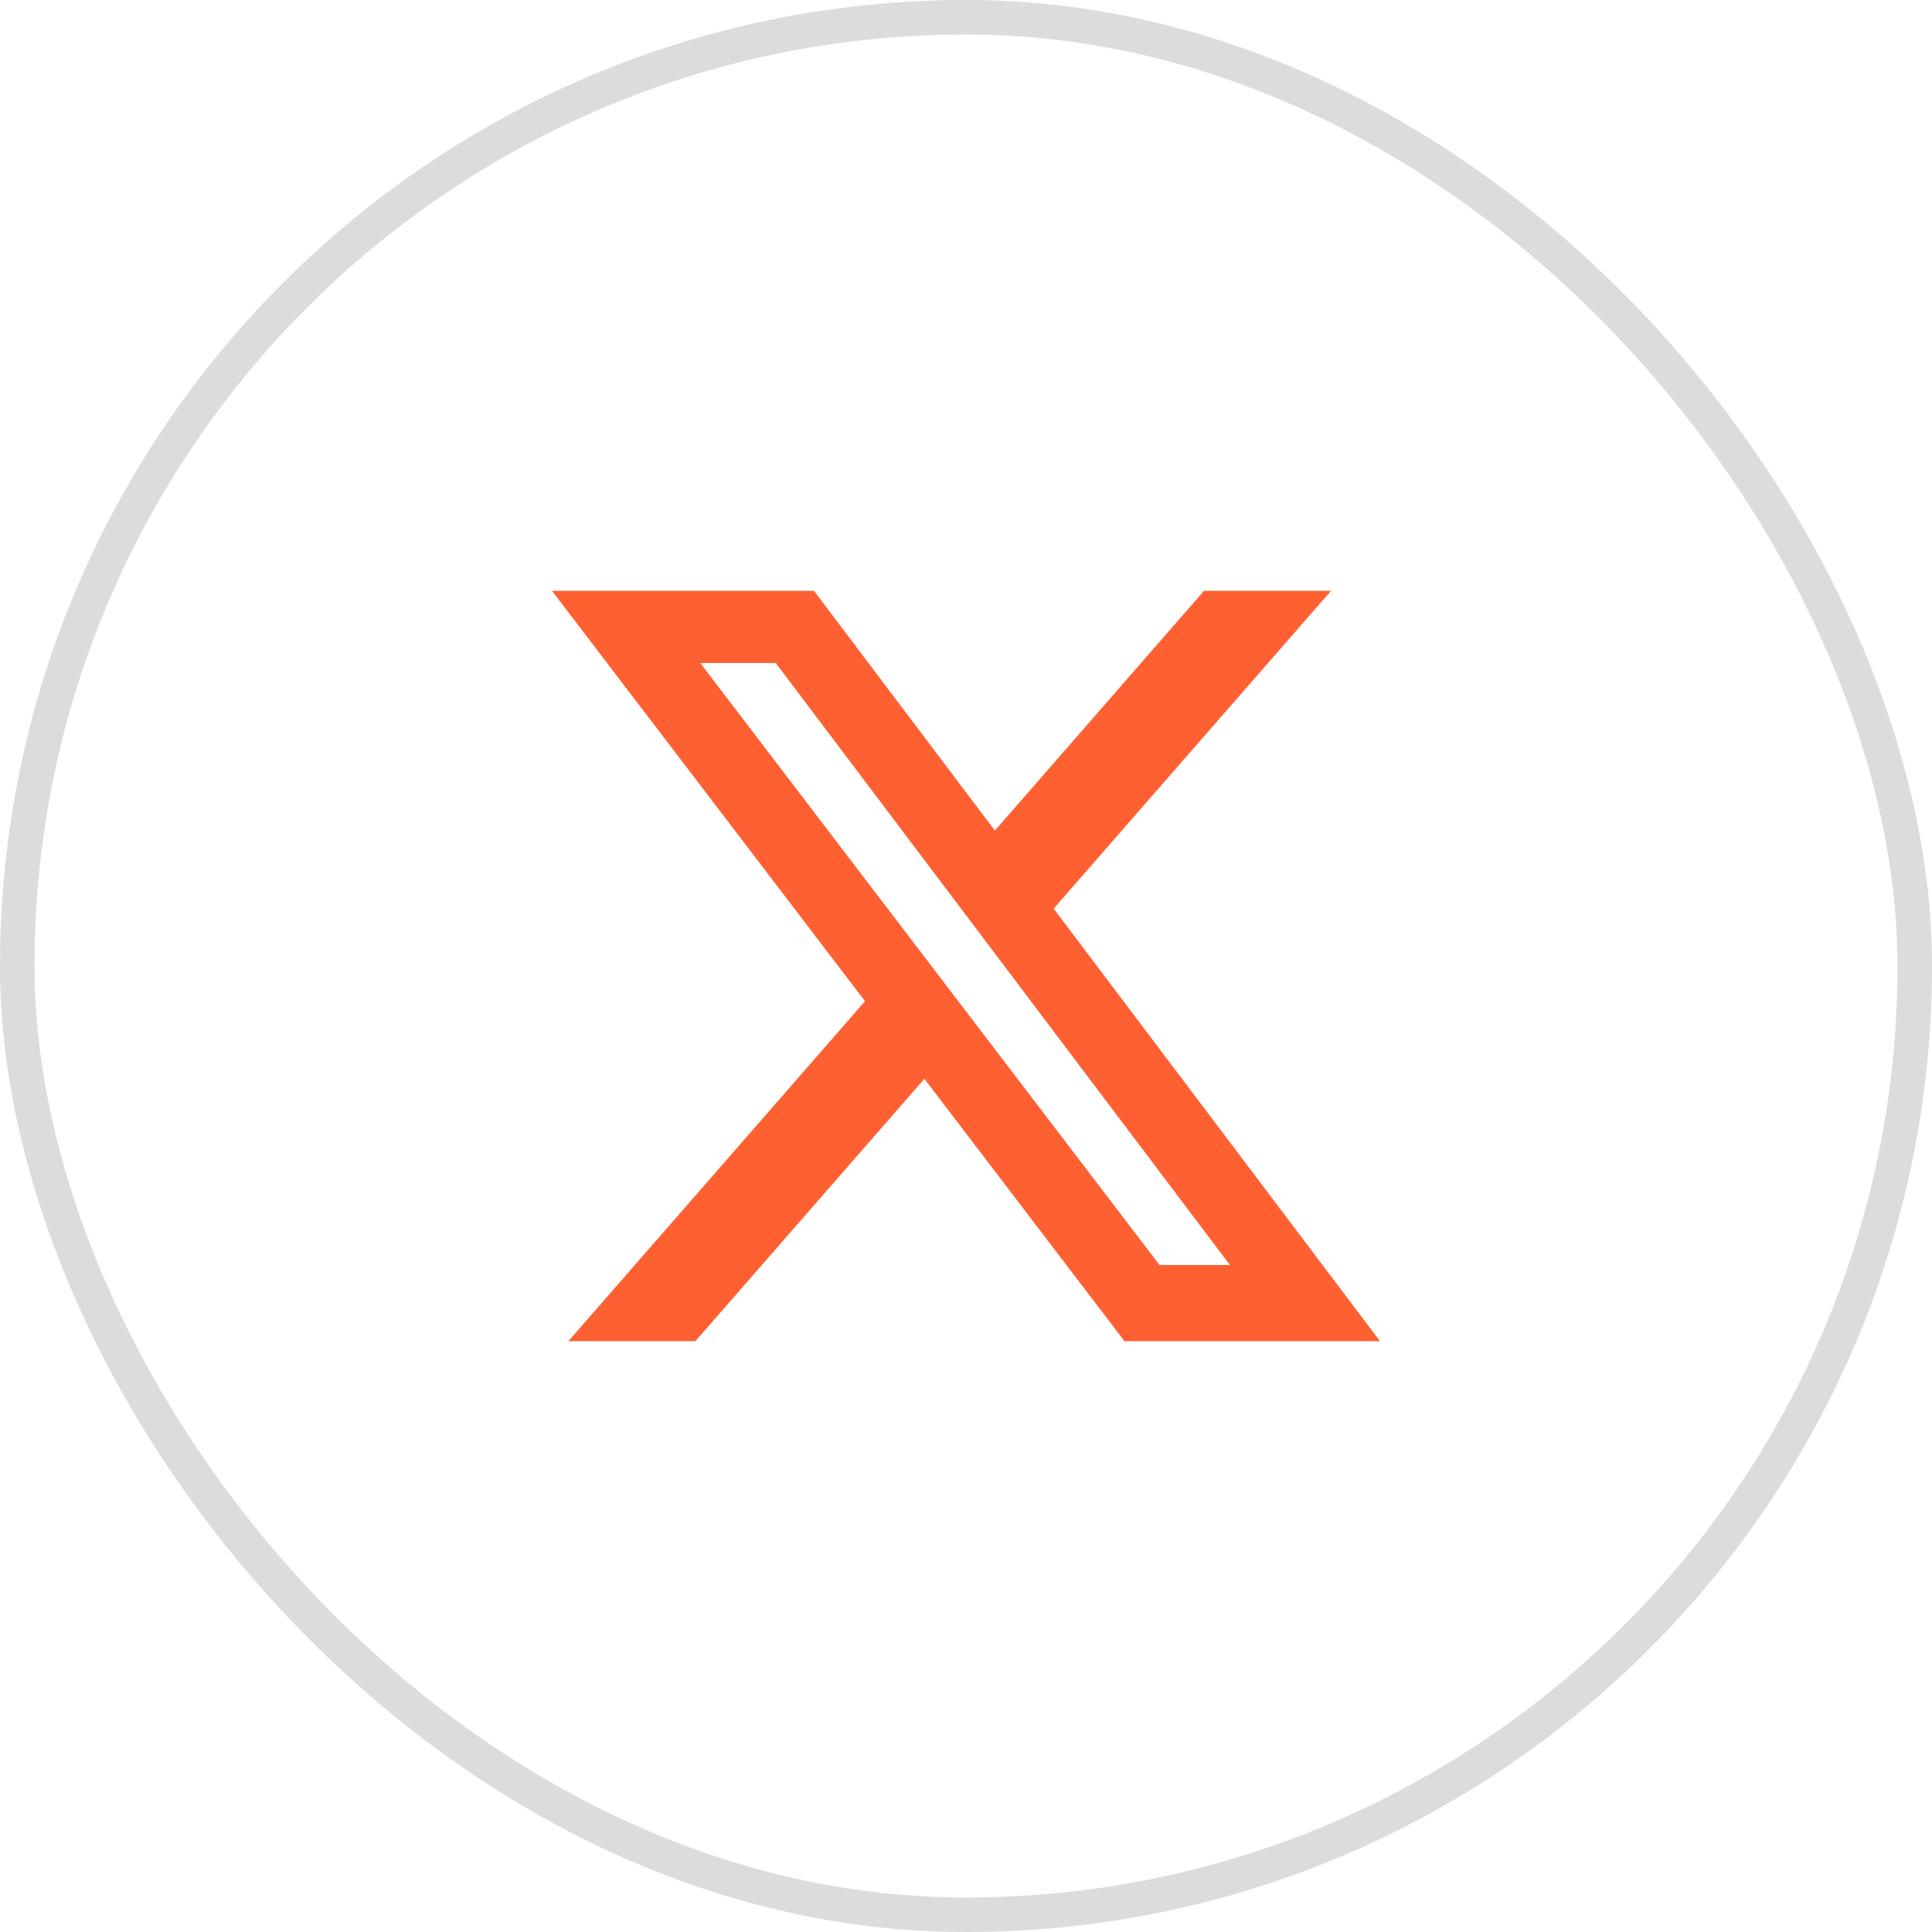
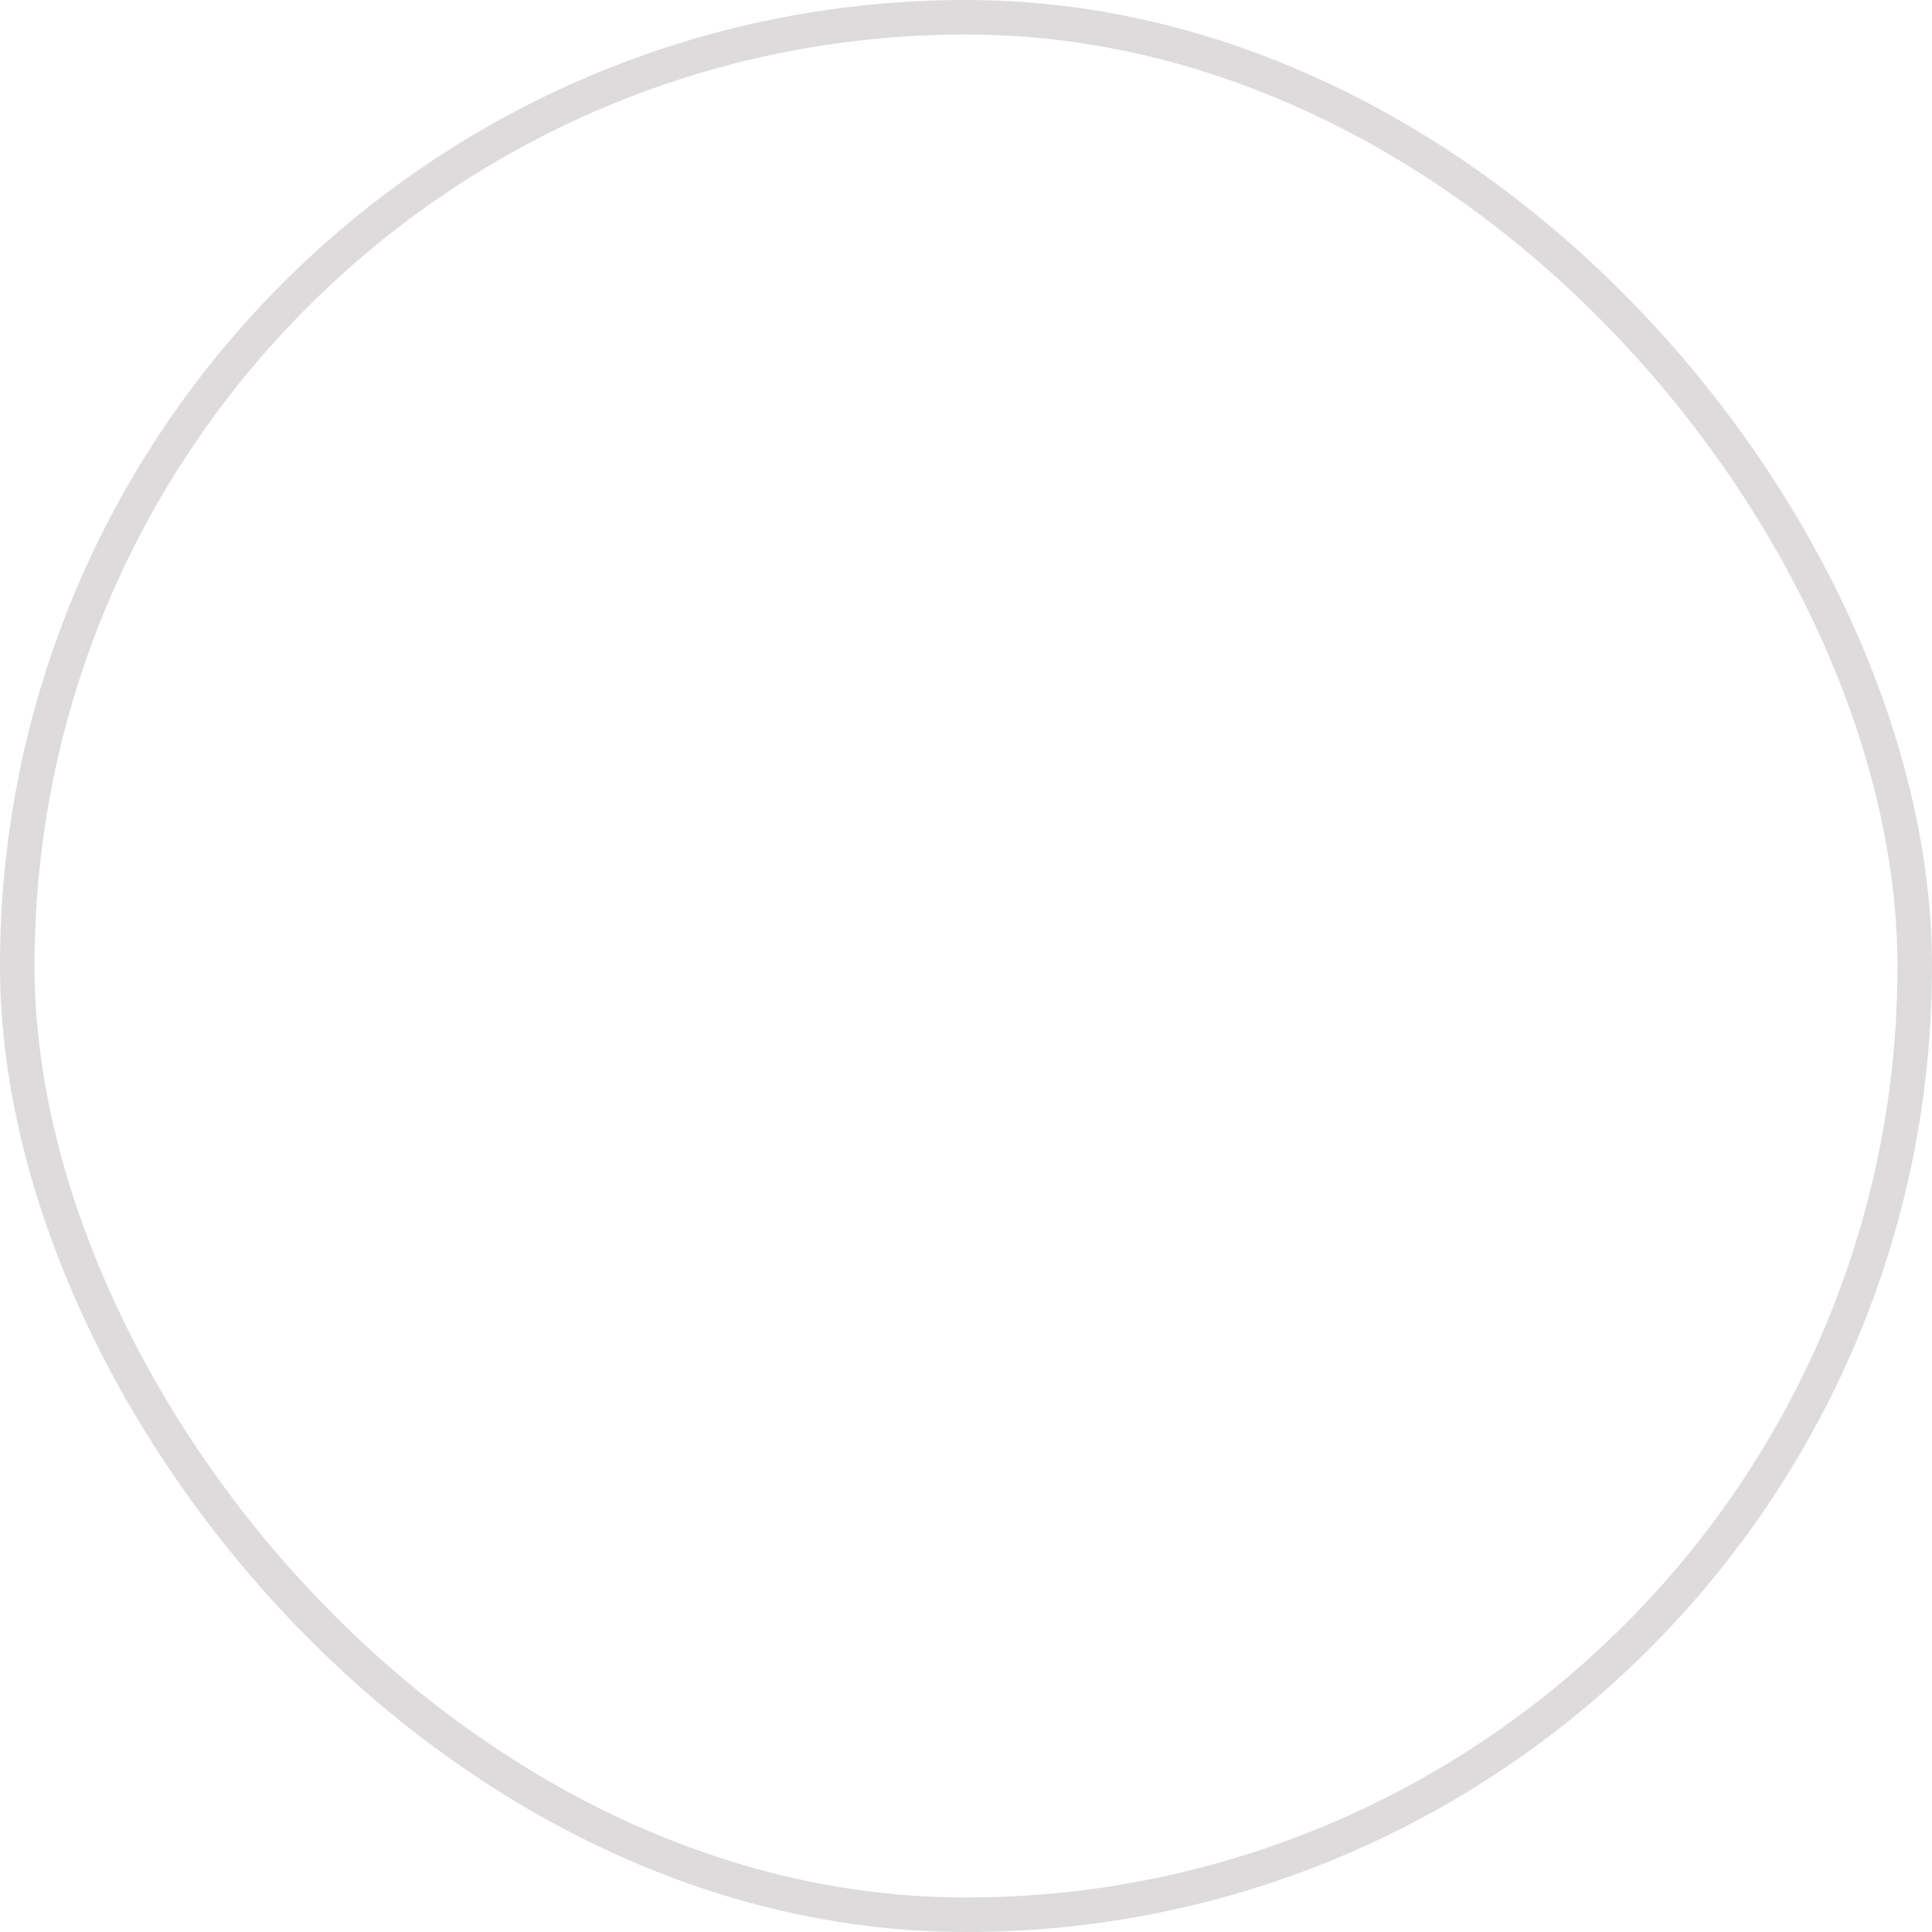
<svg xmlns="http://www.w3.org/2000/svg" width="56" height="56" viewBox="0 0 56 56" fill="none">
  <rect x="0.5" y="0.5" width="55" height="55" rx="27.5" stroke="#1F120E" stroke-opacity="0.15" />
-   <path d="M26.417 30.941L19.929 38.375H17.574L25.45 29.349L25.719 29.041L25.471 28.717L17.01 17.625H23.345L28.438 24.376L28.809 24.867L29.214 24.403L35.127 17.625H37.481L30.164 26.009L29.897 26.315L30.142 26.639L38.996 38.375H32.842L27.192 30.967L26.82 30.48L26.417 30.941ZM33.212 36.97L33.363 37.167H33.61H35.65H36.654L36.049 36.366L22.884 18.916L22.734 18.718H22.485H20.297H19.287L19.9 19.521L33.212 36.97Z" fill="#FF6032" stroke="#FF6032" />
</svg>